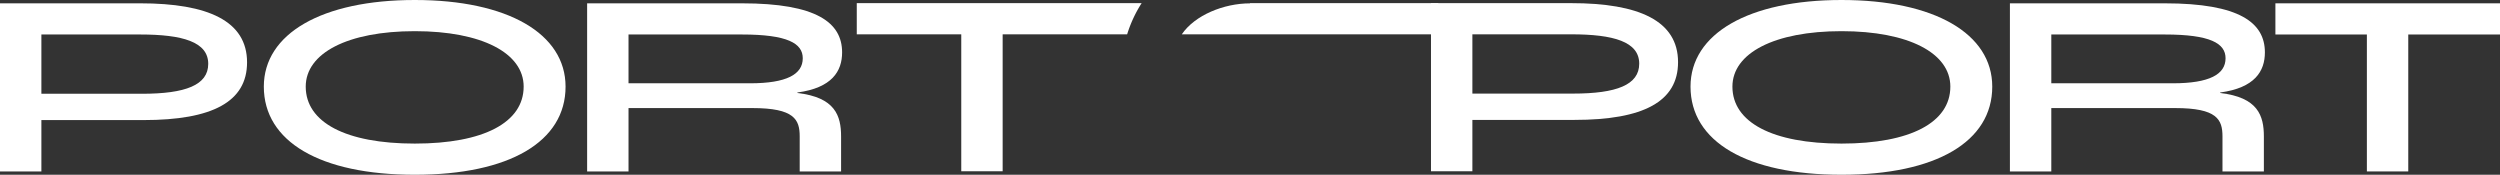
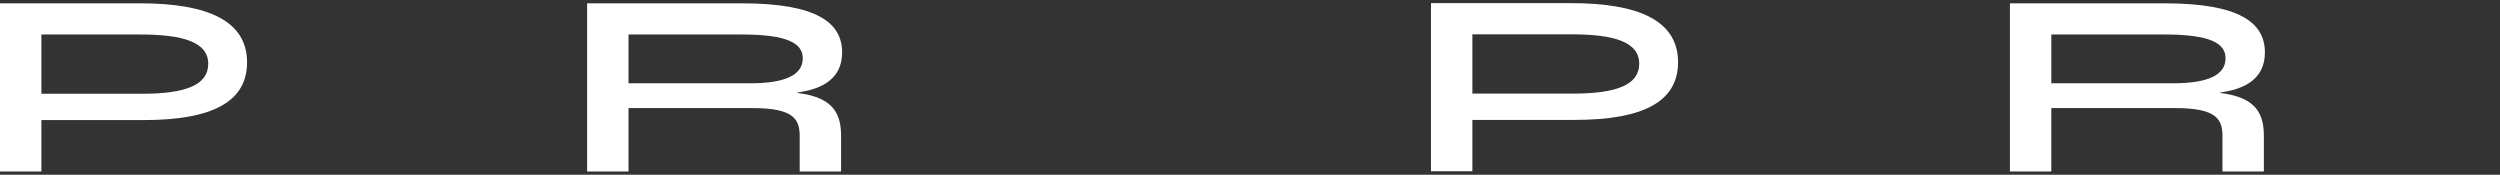
<svg xmlns="http://www.w3.org/2000/svg" width="1920" height="134.211" viewBox="0 0 1920 134.211">
  <rect x="0" y="0" width="1920" height="134.211" fill="#333333" stroke="none" />
  <g id="グループ_183" data-name="グループ 183" transform="translate(-1990 879.64)">
    <g id="グループ_181" data-name="グループ 181">
      <path id="パス_13" data-name="パス 13" d="M0,166.949H107.722c52,0,82.019,13.54,82.019,45.325,0,30.219-26.489,44.346-79.467,44.346H31.786v39.441H0ZM109.1,236.41c33.358,0,50.821-6.67,50.821-22.958,0-16.875-19.623-22.563-52.391-22.563H31.786V236.41Z" transform="translate(1990 -1044.04)" fill="#fff" />
-       <path id="パス_14" data-name="パス 14" d="M61.951,232.673c0-40.616,44.542-66.518,115.965-66.518s115.769,25.9,115.769,66.518c0,42.186-42.972,67.693-115.769,67.693S61.951,274.859,61.951,232.673m199.554,0c0-25.706-31.981-42.581-83.589-42.581s-83.785,16.875-83.785,42.581c0,27.471,30.806,43.756,83.785,43.756S261.5,260.144,261.5,232.673" transform="translate(2130.666 -1045.795)" fill="#fff" />
      <path id="パス_15" data-name="パス 15" d="M138.367,166.95H257.276c57.491,0,76.918,14.911,76.918,37.673,0,14.519-7.848,27.275-34.337,30.807v.392c29.038,3.335,33.551,17.462,33.551,33.355V296.06H301.622V269.176c0-12.949-4.122-21.777-36.3-21.777H170.156V296.06H138.367Zm125.187,61.414c28.059,0,40.421-6.866,40.421-19.228,0-11.383-11.575-18.249-46.7-18.249h-87.12v37.477Z" transform="translate(2302.546 -1044.038)" fill="#fff" />
-       <path id="パス_16" data-name="パス 16" d="M172.886,166.95v23.94h80.25V296.06h31.789V190.89h95.608a98.068,98.068,0,0,1,11.129-23.94Z" transform="translate(2475.114 -1044.175)" fill="#fff" />
    </g>
    <g id="グループ_180" data-name="グループ 180">
-       <path id="パス_17" data-name="パス 17" d="M266.3,190.889h197v-23.94H318.66v.164c-20.027,0-42.339,9.023-52.364,23.777" transform="translate(2631.321 -1044.174)" fill="#fff" />
      <path id="パス_18" data-name="パス 18" d="M329.5,166.949H437.222c52,0,82.019,13.54,82.019,45.325,0,30.219-26.489,44.346-79.467,44.346H361.286v39.441H329.5ZM438.6,236.41c33.358,0,50.821-6.67,50.821-22.958,0-16.875-19.623-22.563-52.391-22.563h-75.74V236.41Z" transform="translate(2759.5 -1044.174)" fill="#fff" />
-       <path id="パス_19" data-name="パス 19" d="M391.451,232.673c0-40.616,44.542-66.518,115.965-66.518s115.769,25.9,115.769,66.518c0,42.186-42.972,67.693-115.769,67.693s-115.965-25.507-115.965-67.693m199.554,0c0-25.706-31.982-42.581-83.589-42.581s-83.785,16.875-83.785,42.581c0,27.471,30.807,43.756,83.785,43.756S591,260.144,591,232.673" transform="translate(2896.865 -1045.795)" fill="#fff" />
      <path id="パス_20" data-name="パス 20" d="M467.867,166.95H586.775c57.491,0,76.918,14.911,76.918,37.673,0,14.519-7.849,27.275-34.338,30.807v.392c29.038,3.335,33.551,17.462,33.551,33.355V296.06H631.119V269.176c0-12.949-4.118-21.777-36.3-21.777H499.656V296.06H467.867Zm125.187,61.414c28.059,0,40.424-6.866,40.424-19.228,0-11.383-11.582-18.249-46.7-18.249h-87.12v37.477Z" transform="translate(3065.746 -1044.038)" fill="#fff" />
-       <path id="パス_21" data-name="パス 21" d="M611.637,190.889h-70.25v-23.94H713.875v23.94H643.422V296.062H611.637Z" transform="translate(3196.125 -1044.04)" fill="#fff" />
    </g>
  </g>
</svg>